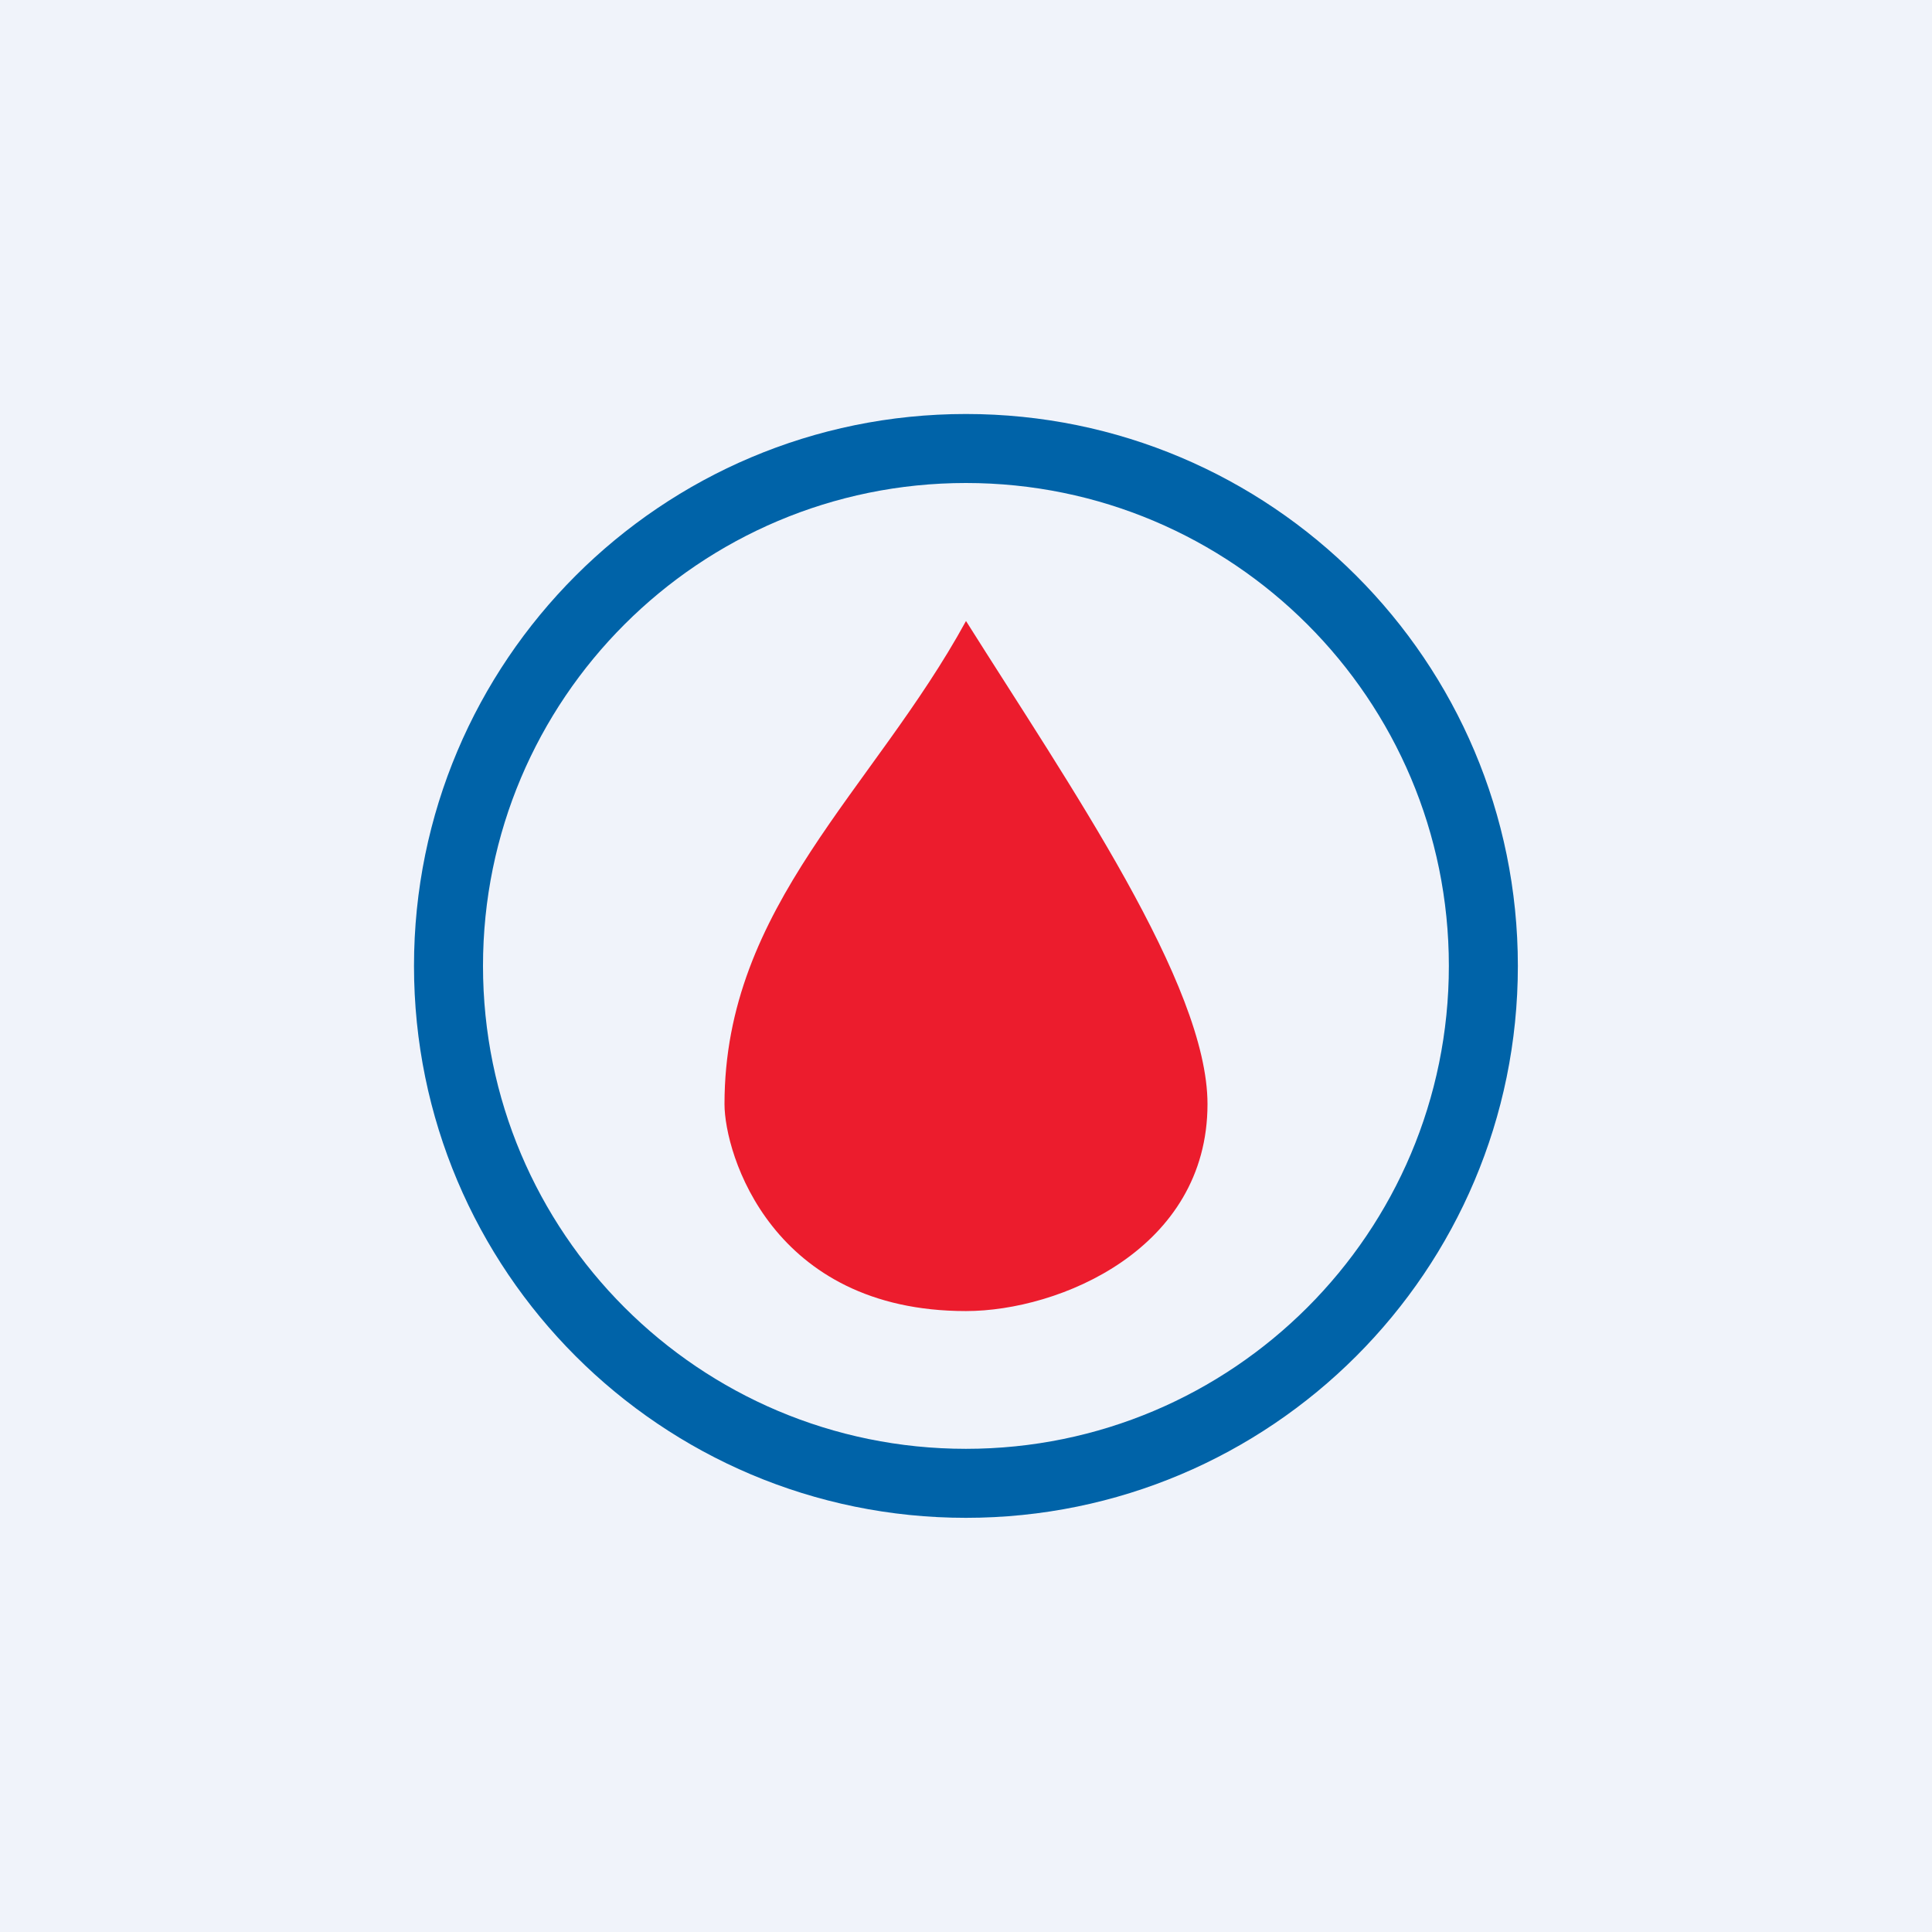
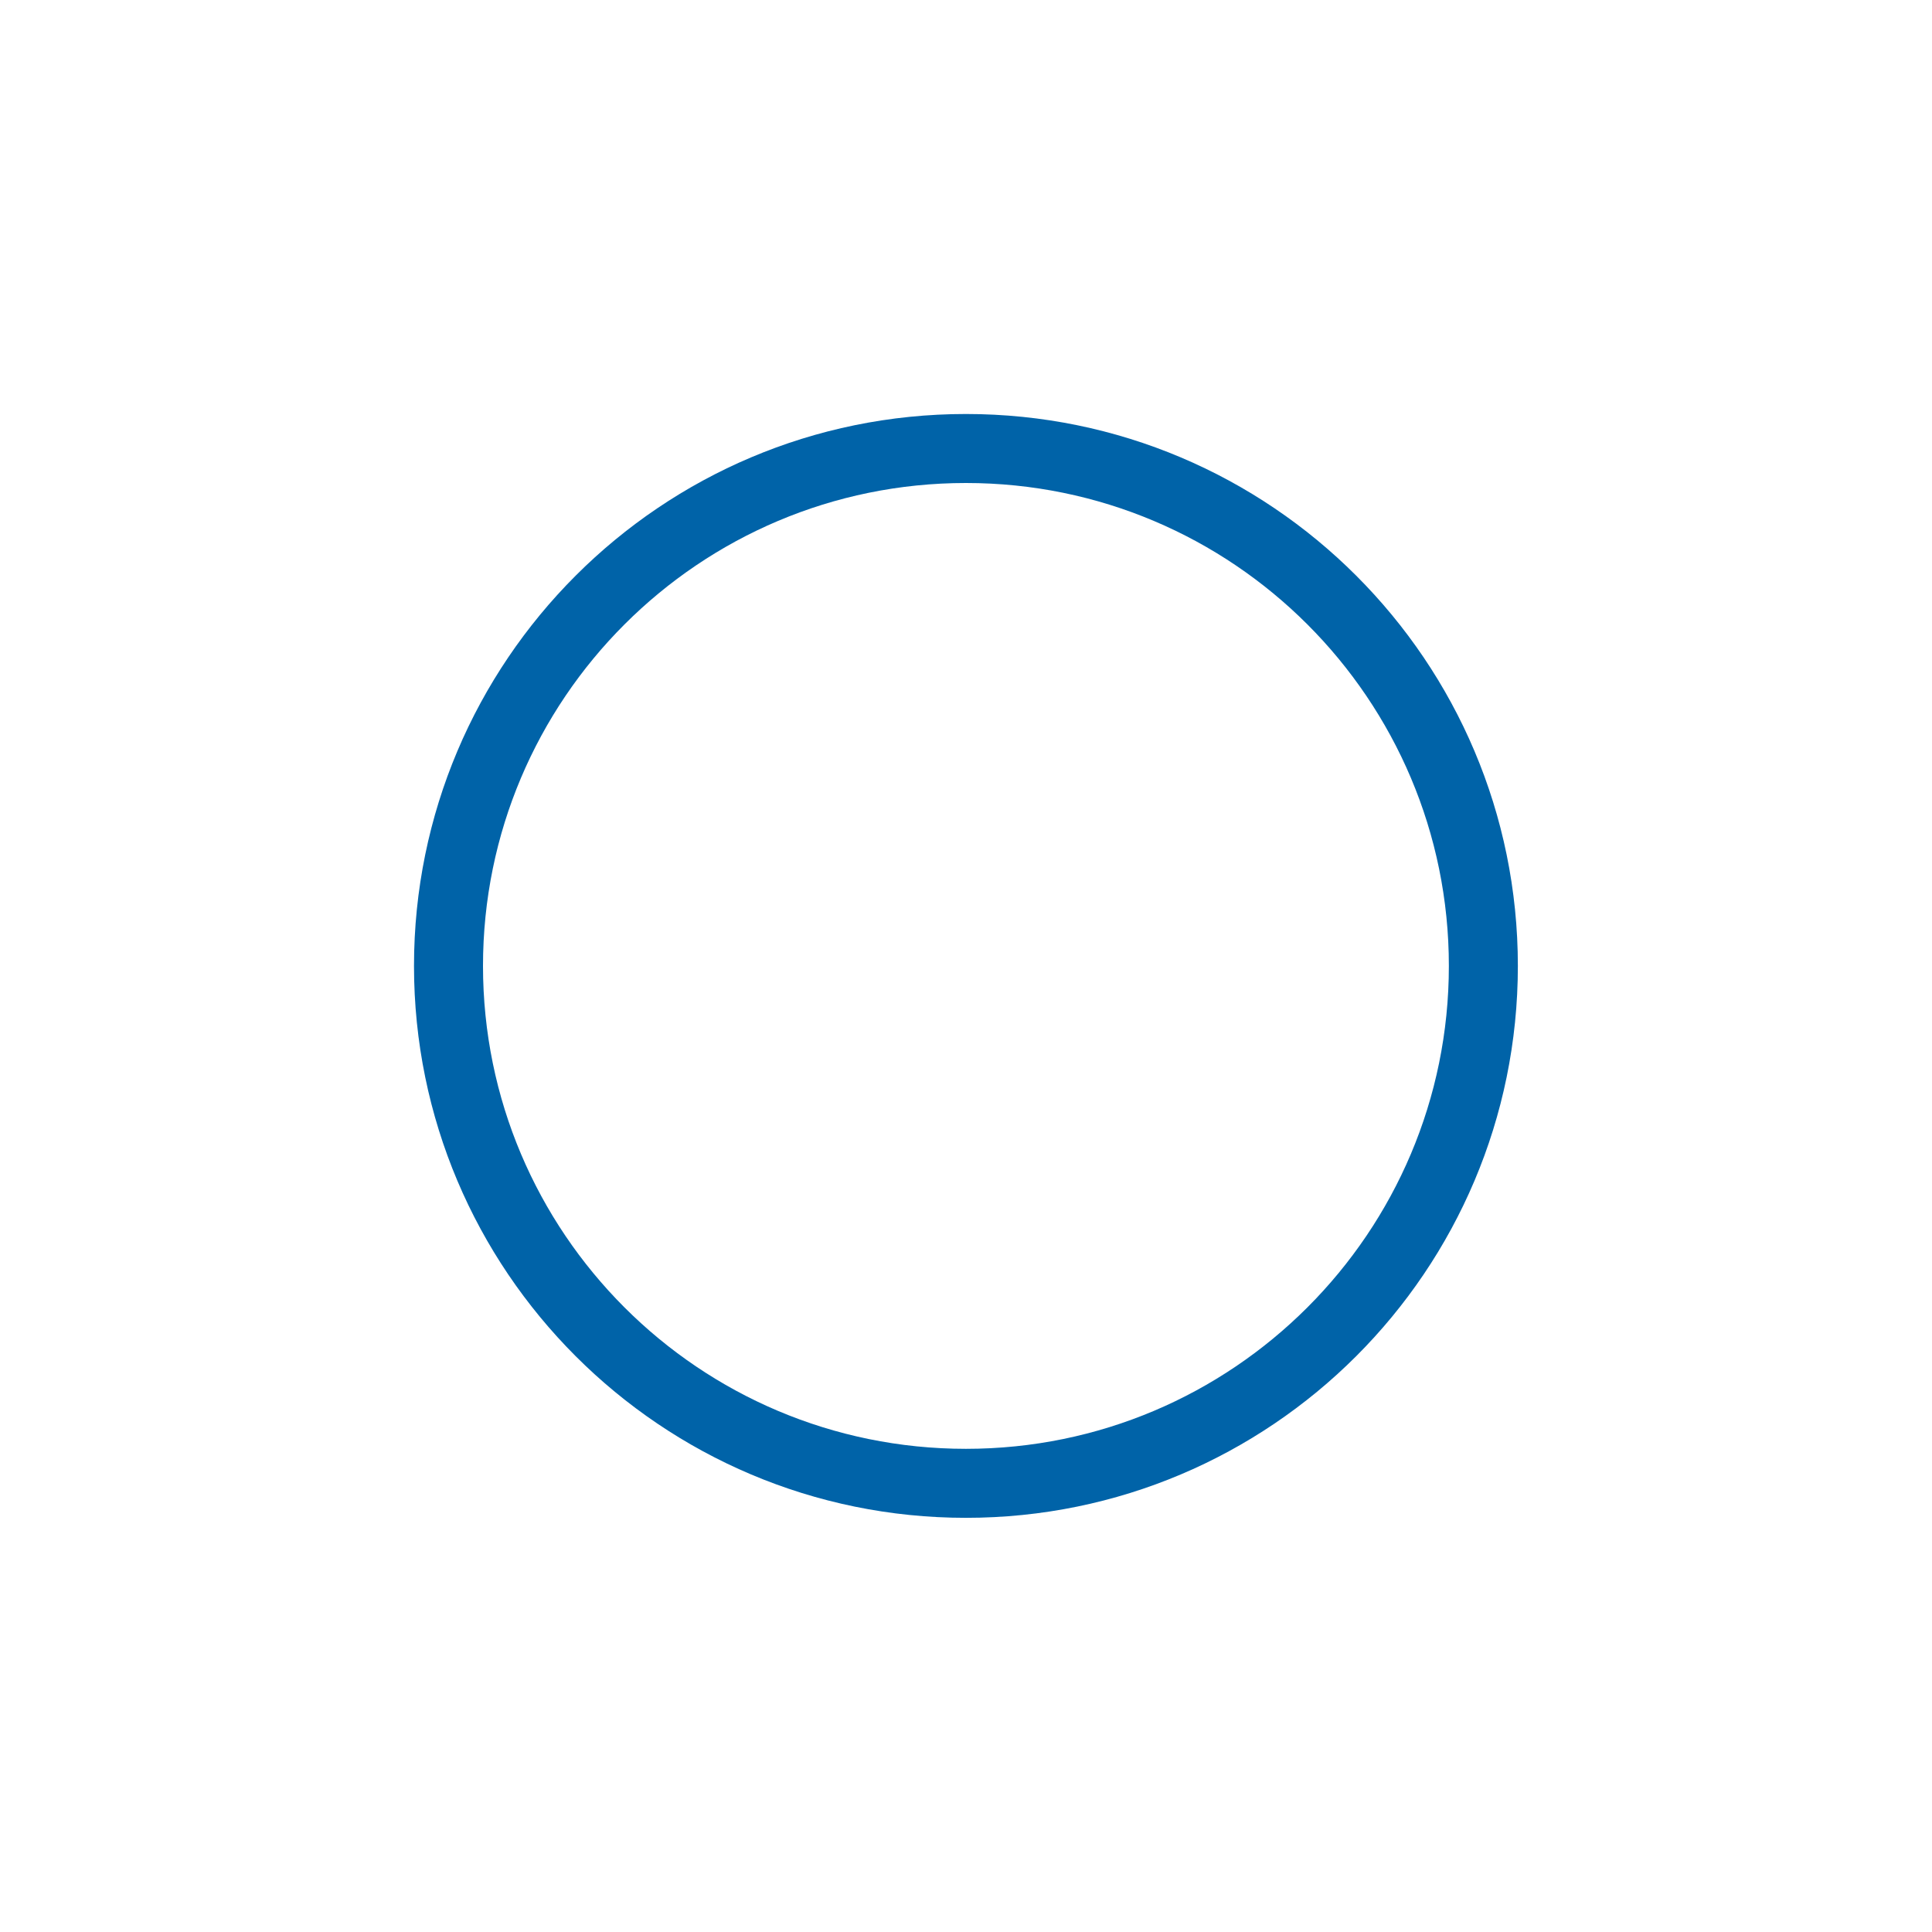
<svg xmlns="http://www.w3.org/2000/svg" width="56" height="56">
-   <path fill="#F0F3FA" d="M0 0h56v56H0z" />
-   <path d="M21 32.002c0-5.744 4.318-9.097 7-14.002 3.008 4.778 7 10.54 7 14.002 0 4.203-4.289 6-7.002 6-5.626 0-6.998-4.553-6.998-6z" fill="#EC1C2D" />
  <path fill-rule="evenodd" d="M27.998 41.995c7.731 0 13.998-6.267 13.998-13.997C41.996 20.267 35.73 14 27.998 14 20.268 14 14 20.267 14 27.998c0 7.73 6.267 13.997 13.998 13.997zm0 2c8.835 0 15.998-7.162 15.998-15.997C43.996 19.162 36.833 12 27.998 12 19.163 12 12 19.162 12 27.998c0 8.835 7.163 15.997 15.998 15.997z" fill="#0063A8" />
</svg>